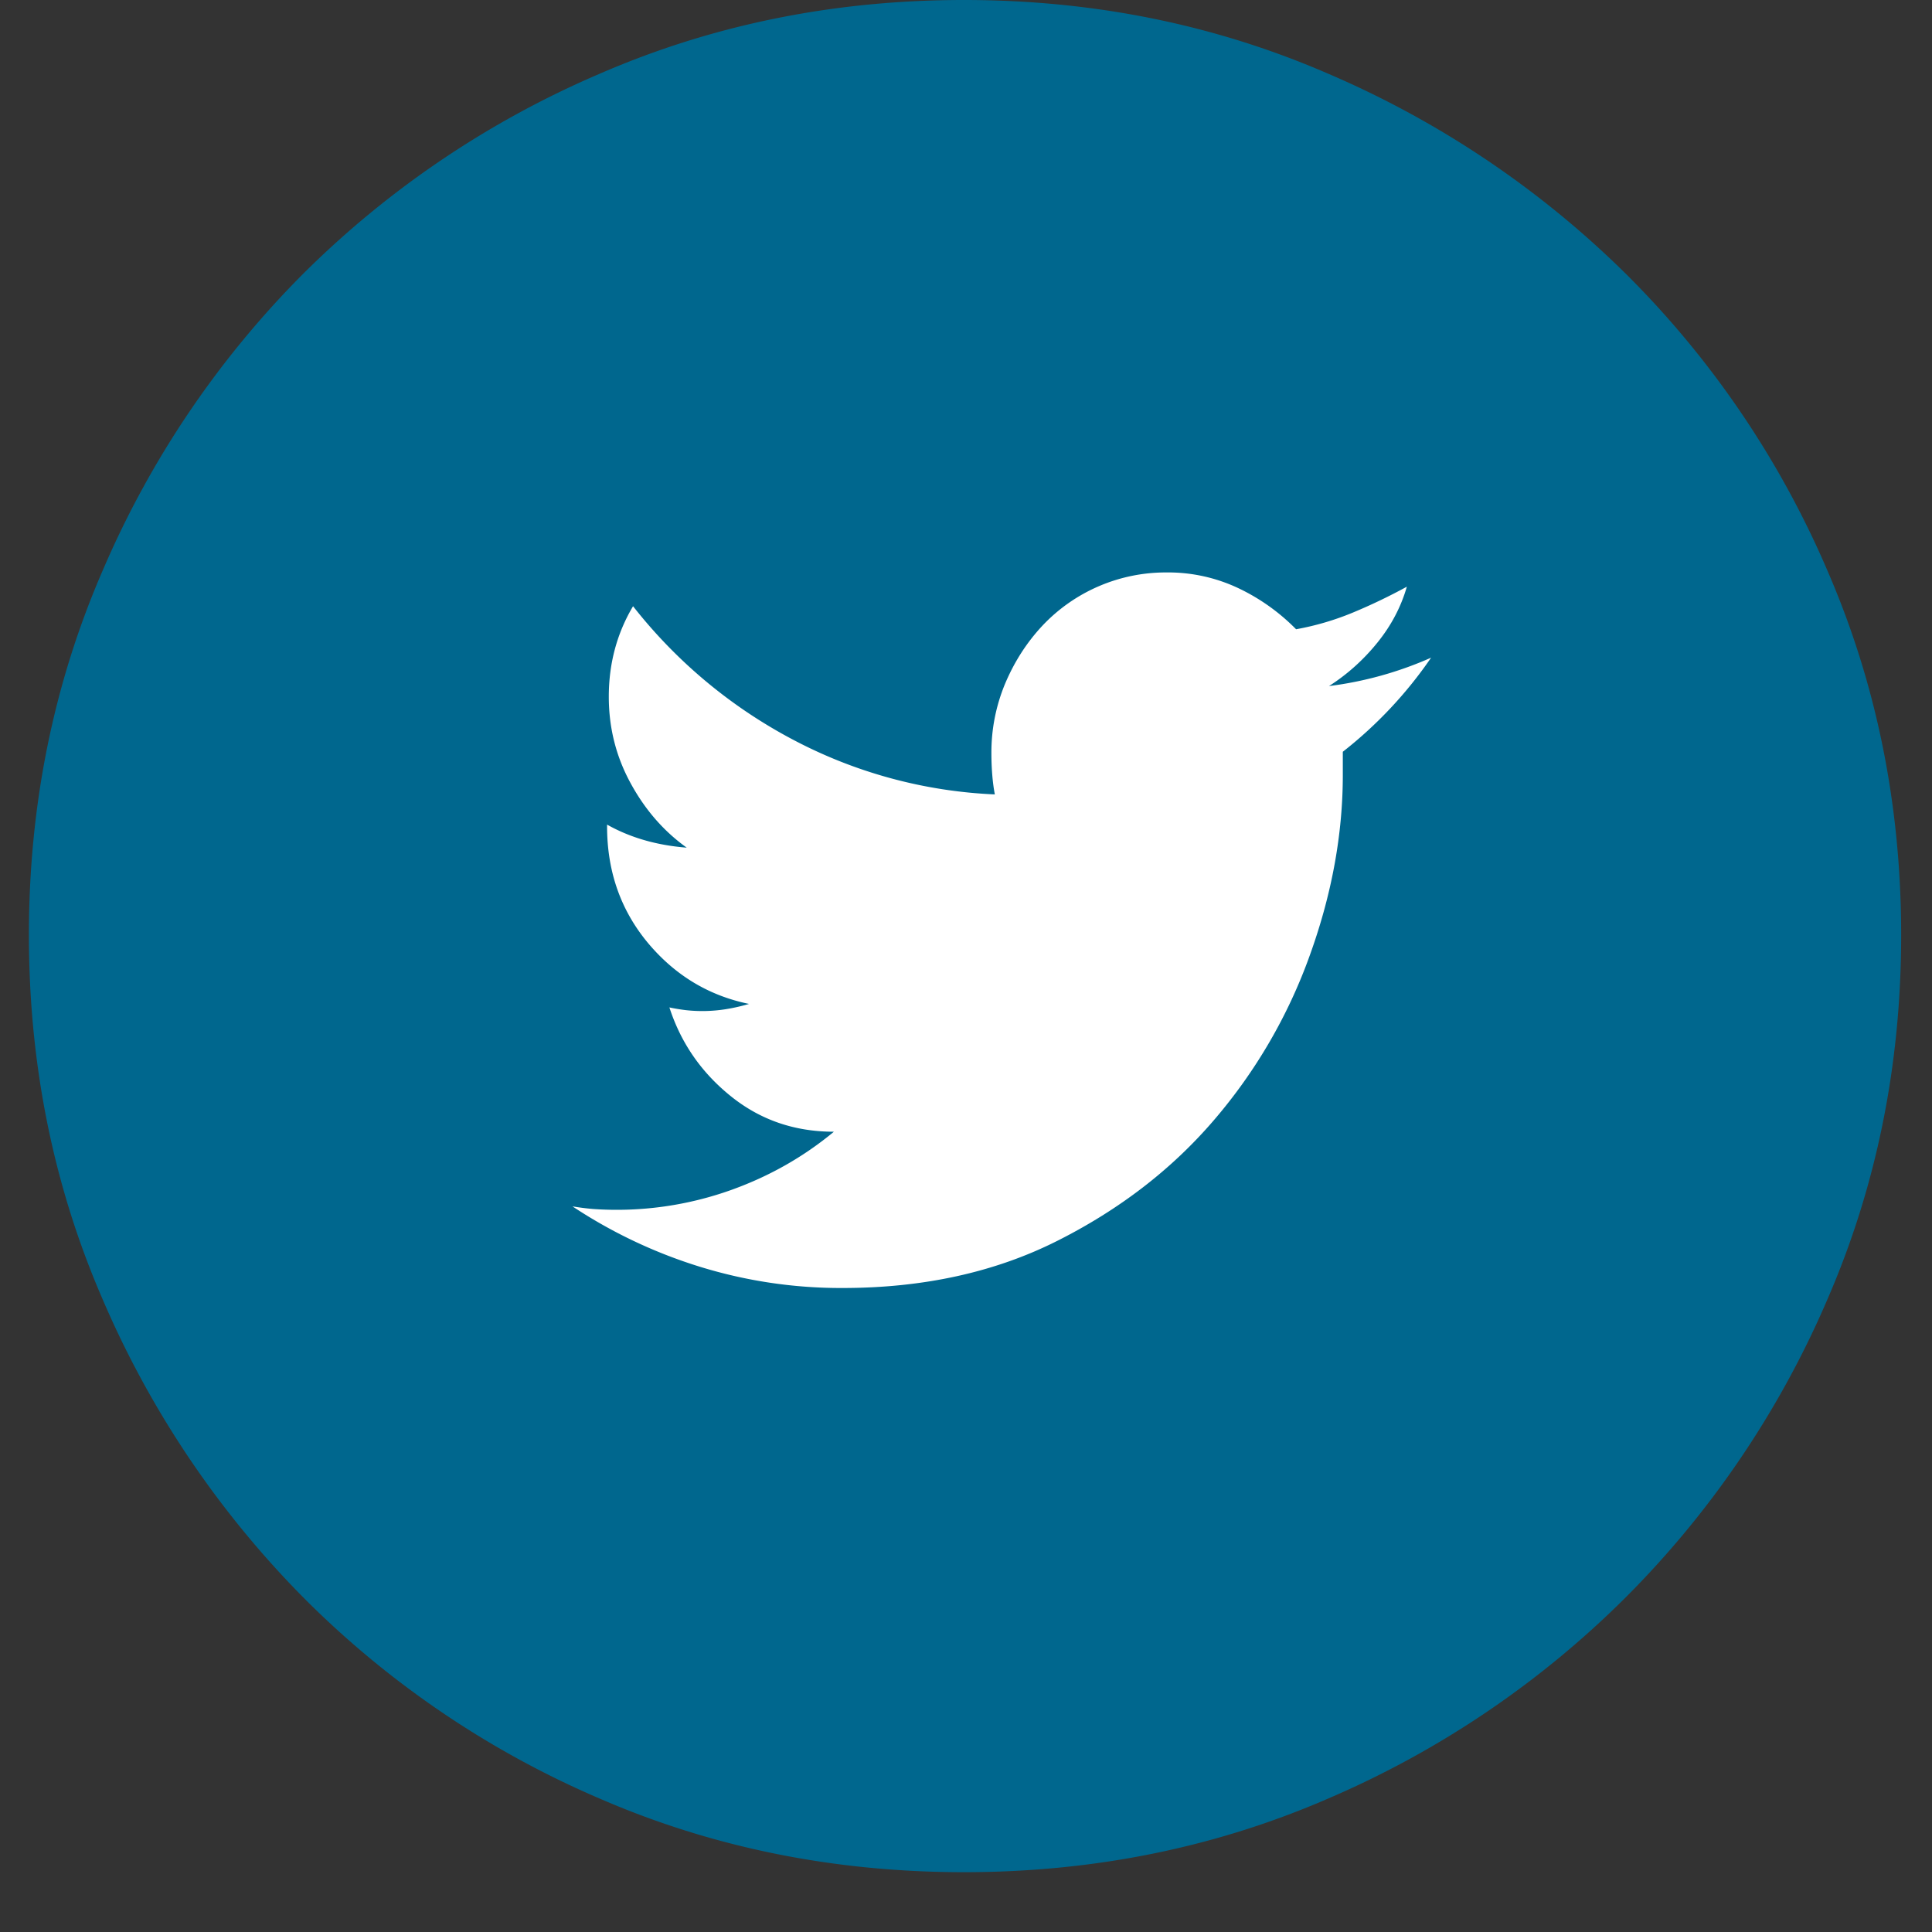
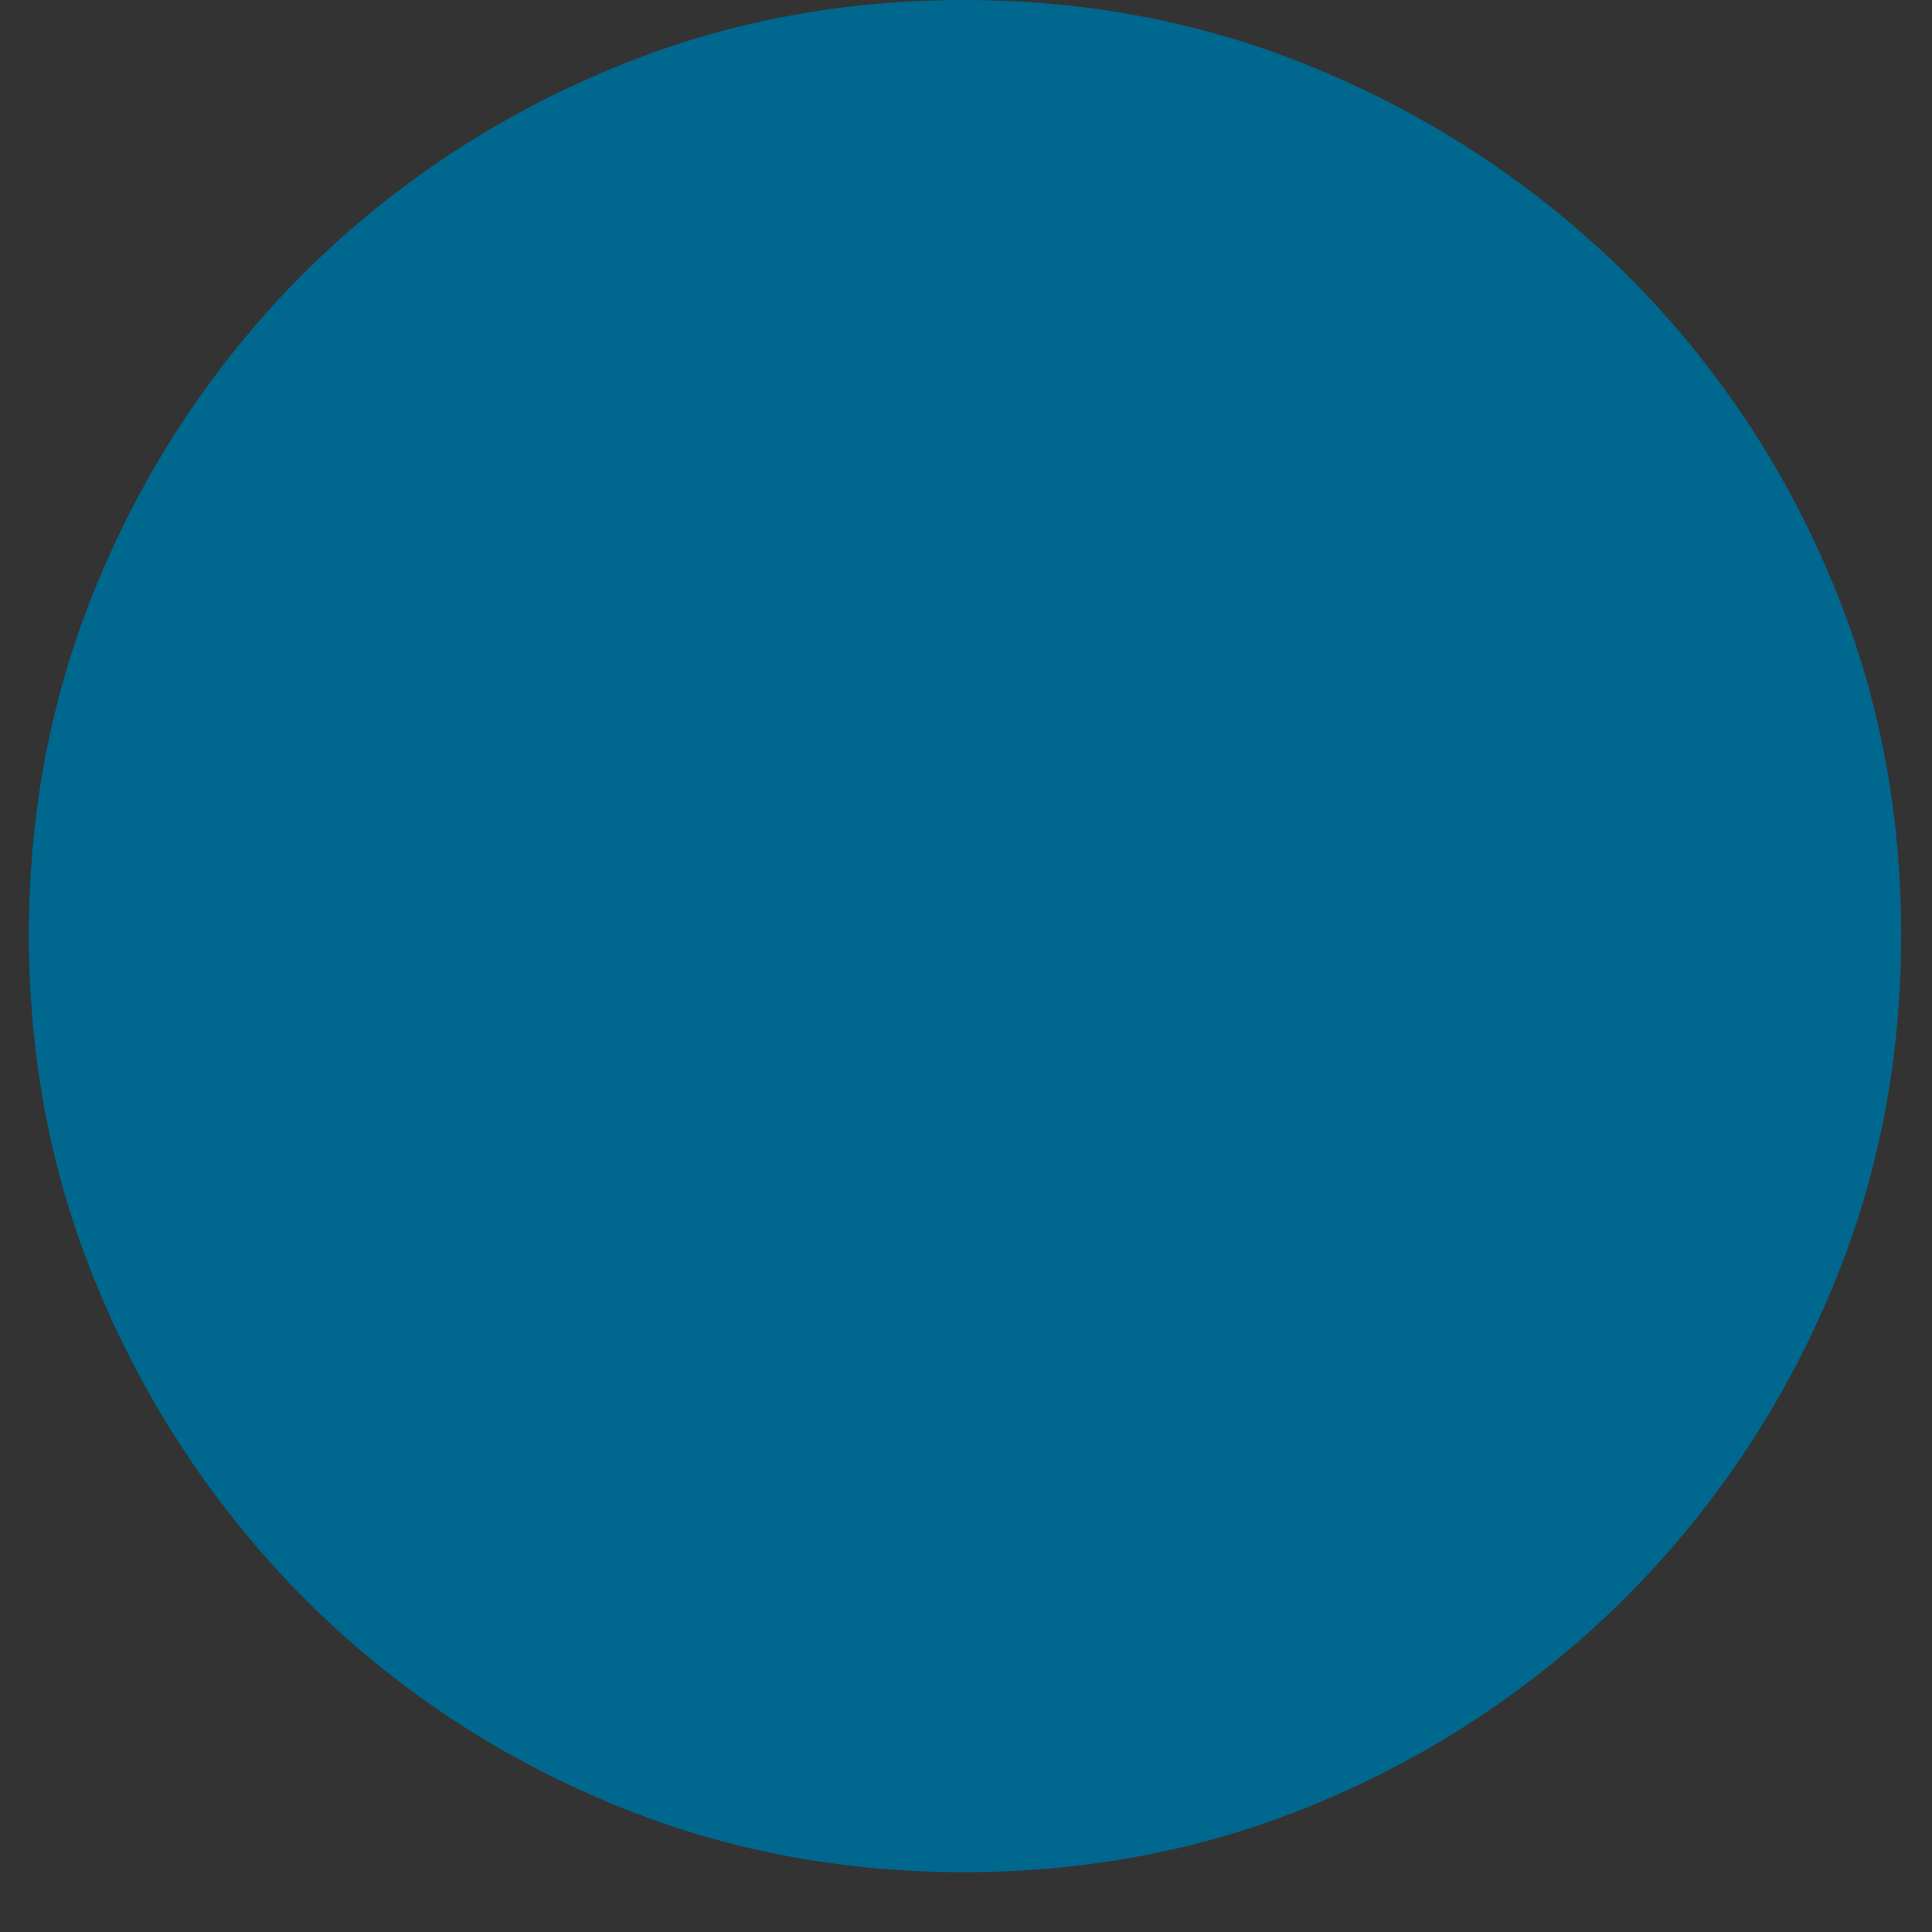
<svg xmlns="http://www.w3.org/2000/svg" width="27" height="27">
  <rect width="100%" height="100%" fill="#333333" stroke="none" />
  <g>
    <path class="circle" fill="#00678e" d="M13.47 0c1.814 0 3.512.344 5.096 1.032a13.46 13.46 0 0 1 4.158 2.797 13.135 13.135 0 0 1 2.813 4.142c.688 1.584 1.032 3.283 1.032 5.096 0 1.813-.344 3.511-1.032 5.095a13.323 13.323 0 0 1-2.813 4.157 13.323 13.323 0 0 1-4.158 2.814c-1.584.688-3.282 1.031-5.095 1.031-1.813 0-3.512-.343-5.096-1.031a13.135 13.135 0 0 1-4.142-2.814 13.46 13.46 0 0 1-2.797-4.157C.748 16.578.404 14.88.404 13.067c0-1.813.344-3.512 1.032-5.096A13.267 13.267 0 0 1 4.233 3.83a13.267 13.267 0 0 1 4.142-2.797C9.96.344 11.658 0 13.471 0z" />
-     <path class="icn" fill="#ffffff" d="M18.766 10.506A5.918 5.918 0 0 0 20 9.191a5.081 5.081 0 0 1-1.427.397c.258-.165.483-.368.677-.608.194-.24.33-.5.411-.781a7.864 7.864 0 0 1-.75.36 3.855 3.855 0 0 1-.798.235 2.832 2.832 0 0 0-.798-.57A2.294 2.294 0 0 0 16.298 8a2.368 2.368 0 0 0-1.73.744c-.217.232-.39.5-.52.807a2.497 2.497 0 0 0-.193.98c0 .1.004.199.012.298.008.099.02.19.036.273a6.642 6.642 0 0 1-2.83-.77 6.976 6.976 0 0 1-2.226-1.86c-.226.38-.339.802-.339 1.265 0 .43.1.831.302 1.203.202.373.464.675.787.906-.42-.033-.79-.14-1.113-.322v.024c0 .629.19 1.17.568 1.626.38.455.851.74 1.416.856a2.61 2.61 0 0 1-.327.074 2.093 2.093 0 0 1-.556.013 2.627 2.627 0 0 1-.23-.038c.161.497.447.91.859 1.241.411.331.89.496 1.44.496-.42.348-.892.617-1.416.807a4.75 4.75 0 0 1-1.948.273 3.482 3.482 0 0 1-.29-.037 6.923 6.923 0 0 0 1.778.843 6.67 6.67 0 0 0 1.996.298c1.13 0 2.13-.22 3-.658.871-.438 1.601-1 2.19-1.687a7.324 7.324 0 0 0 1.342-2.308c.307-.852.46-1.691.46-2.518v-.323z" />
  </g>
</svg>